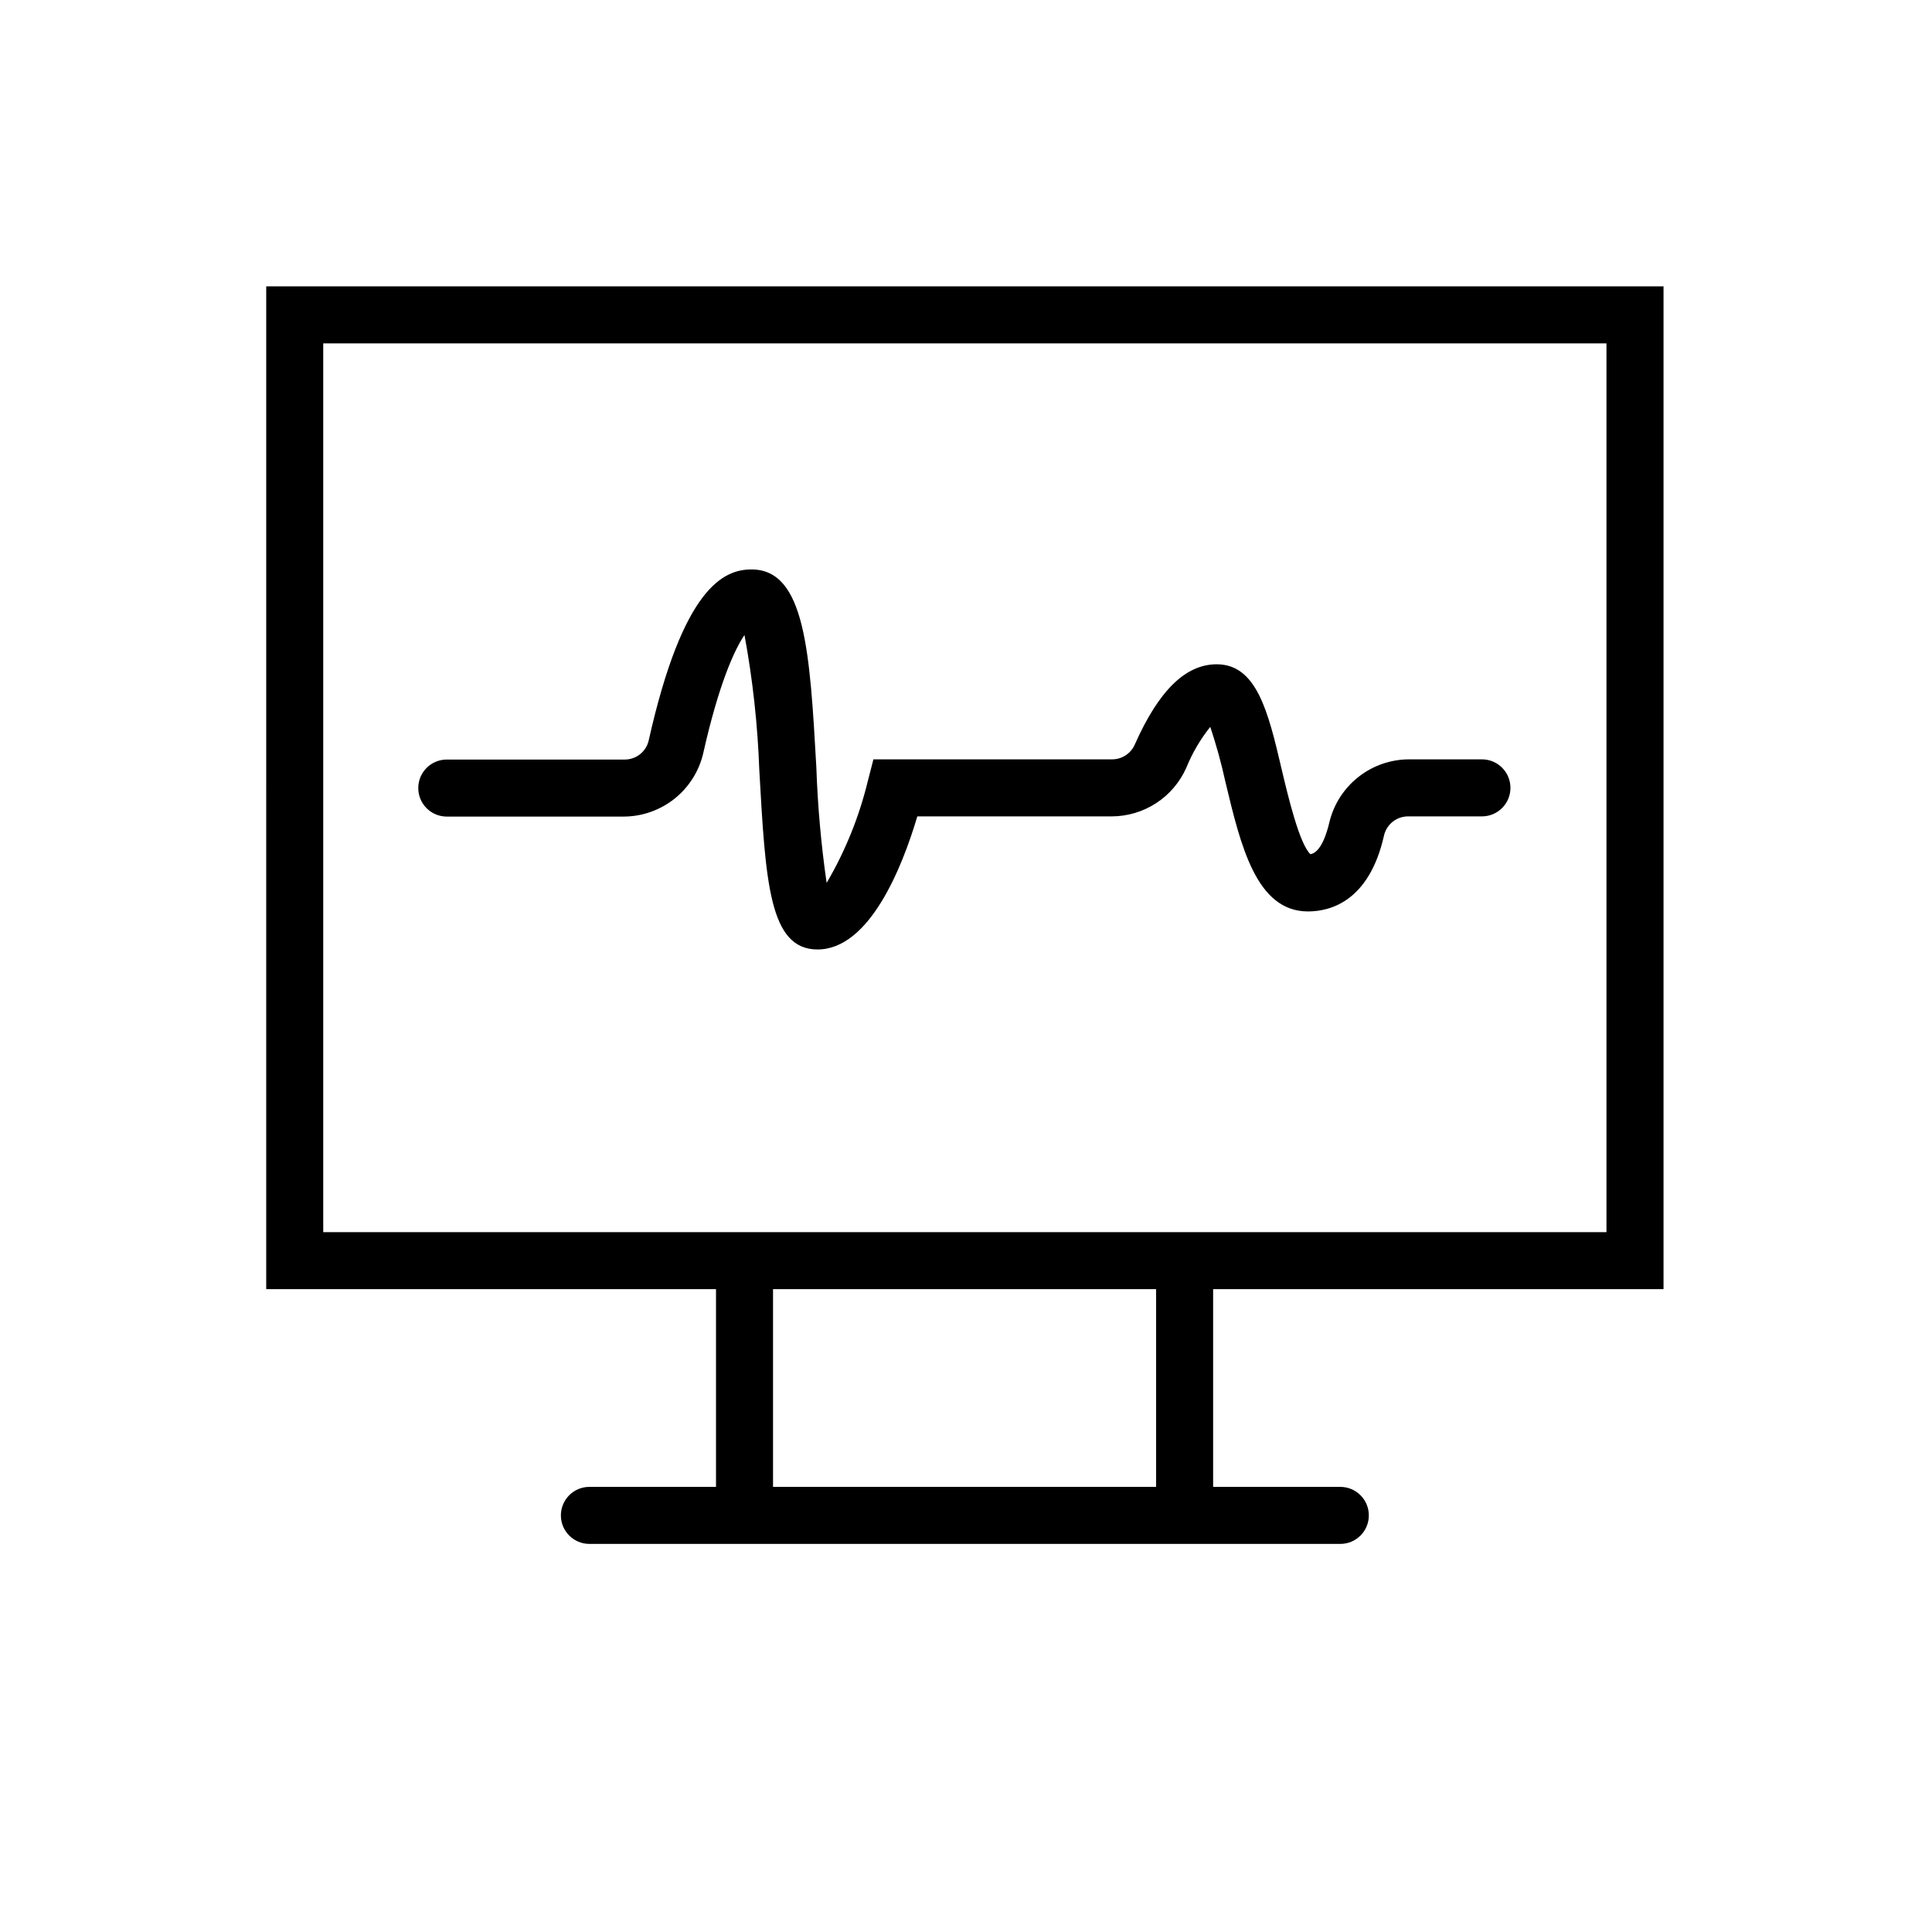
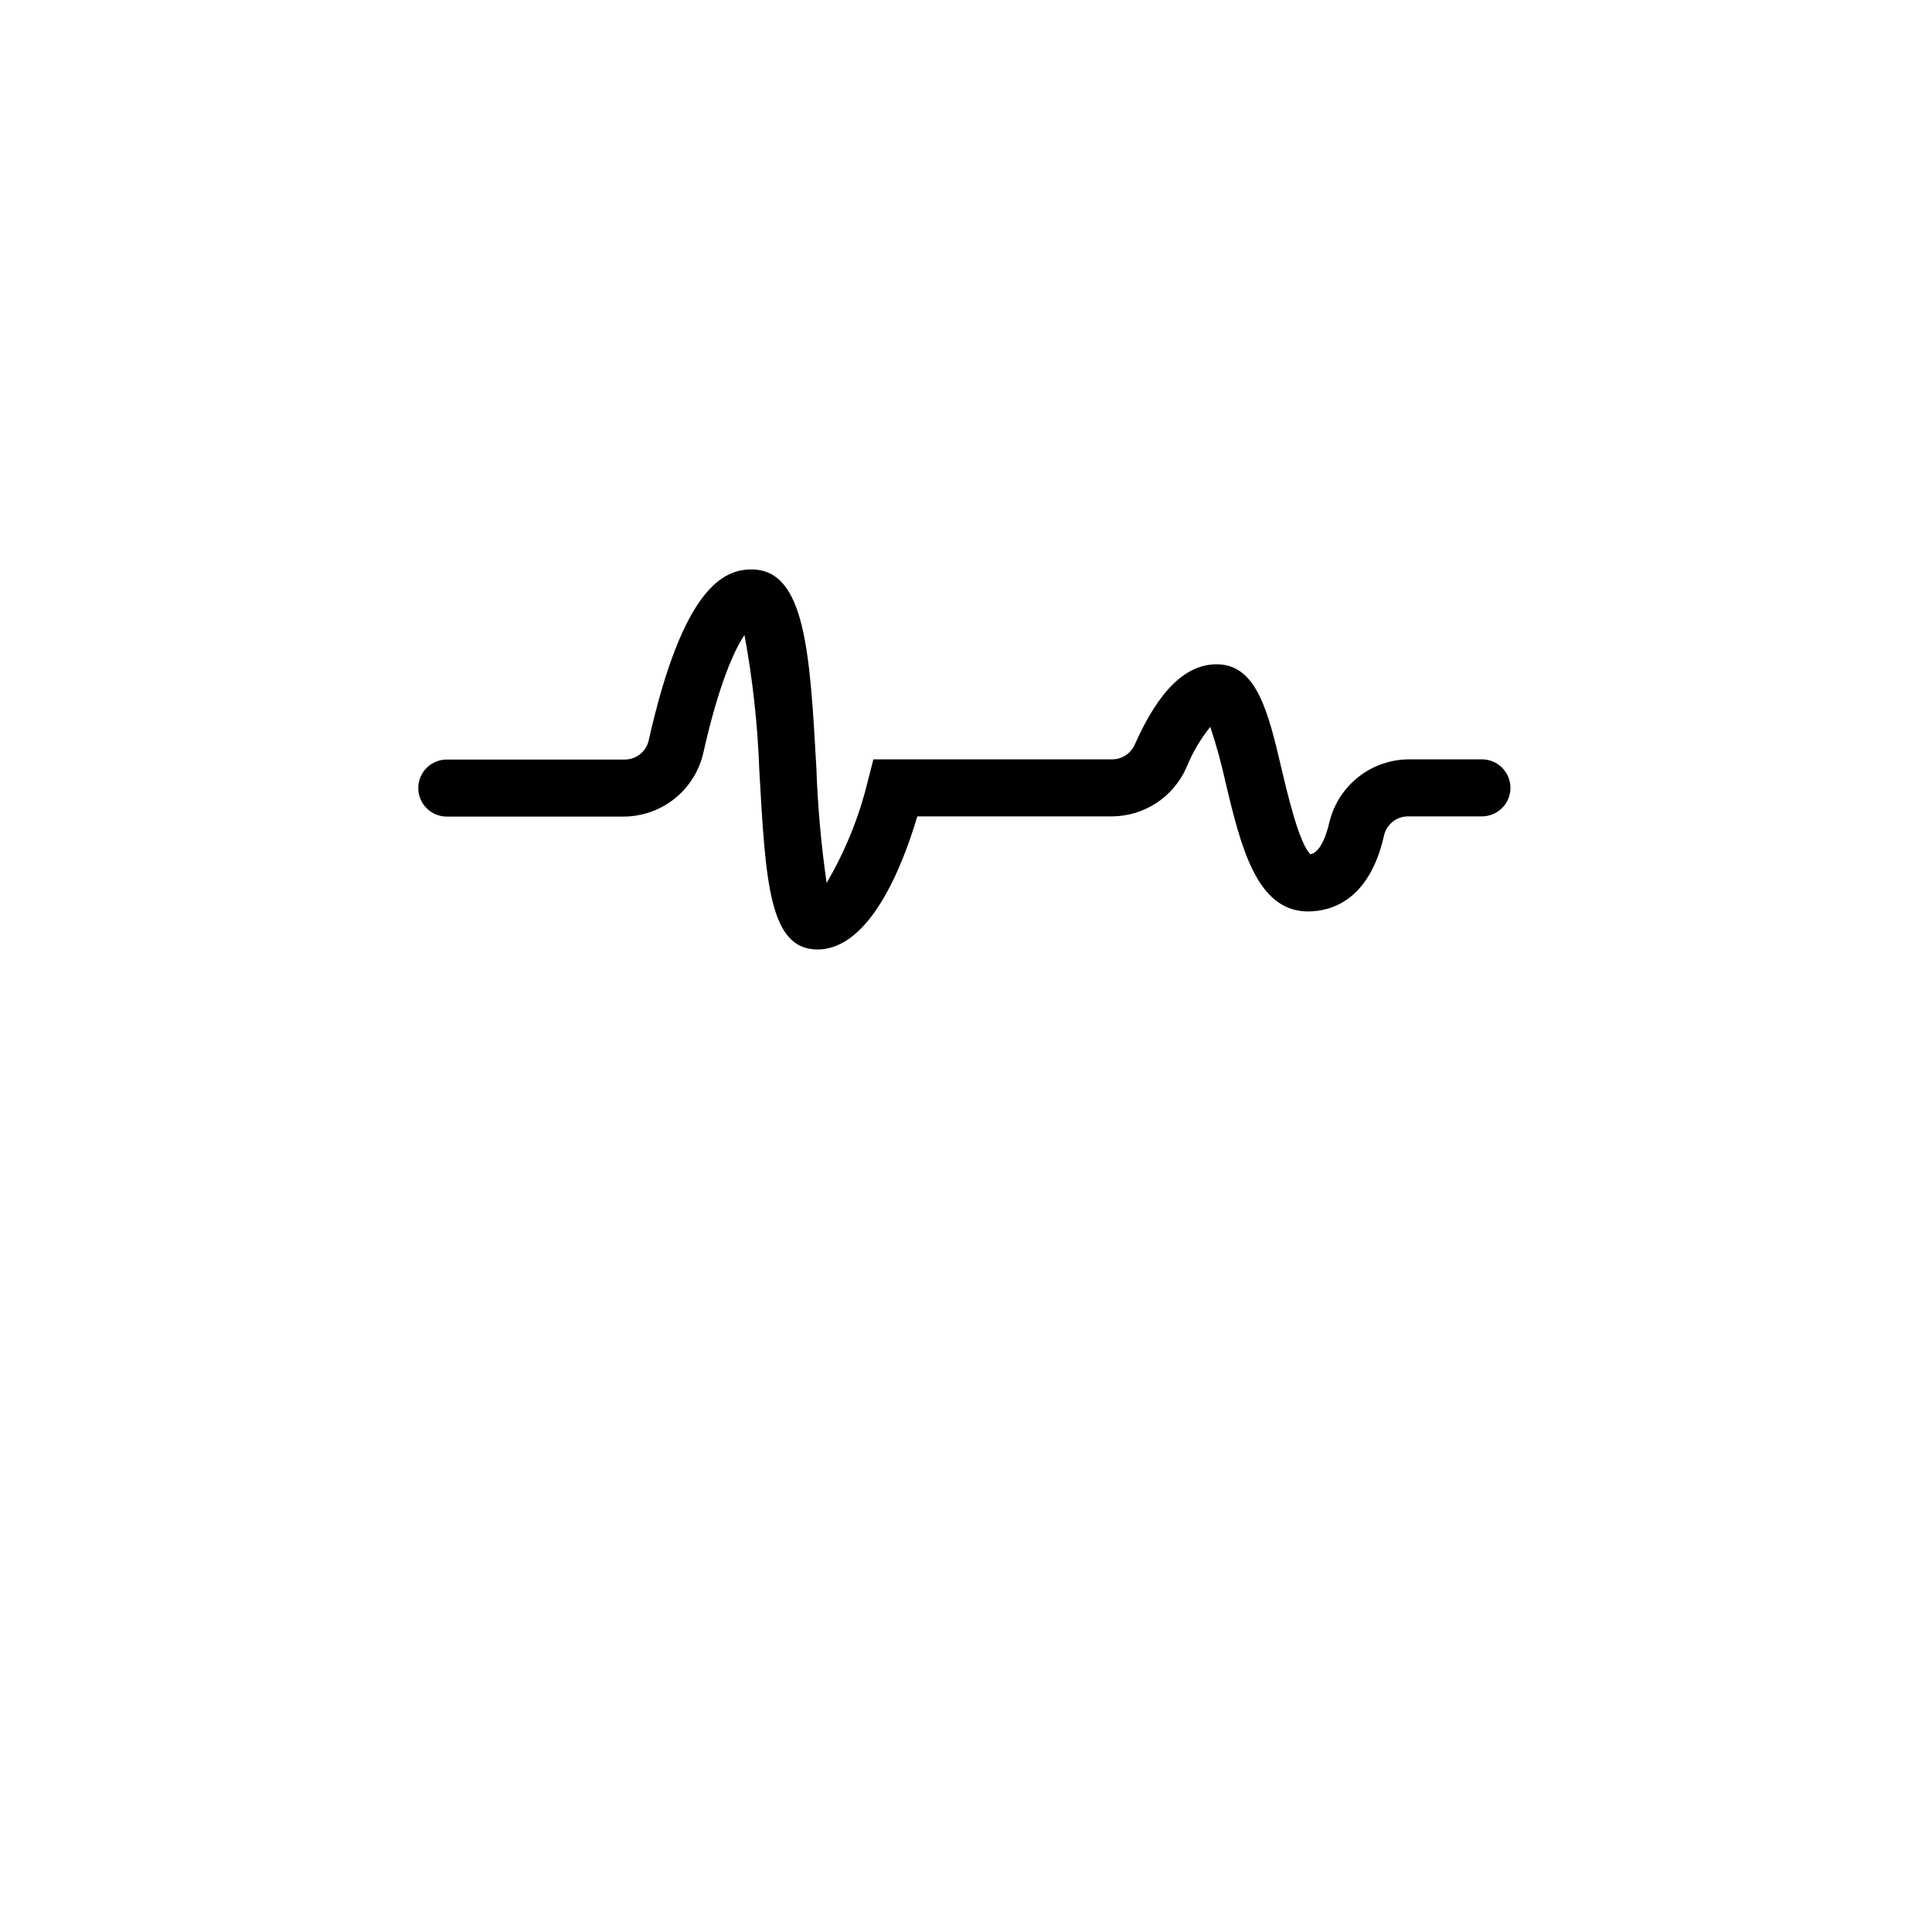
<svg xmlns="http://www.w3.org/2000/svg" fill="#000000" width="800px" height="800px" version="1.1" viewBox="144 144 512 512">
  <g>
-     <path d="m214.55 485.64h119.2v52.398h-33.551c-4.176 0-7.559 3.383-7.559 7.555 0 4.176 3.383 7.559 7.559 7.559h199c4.172 0 7.555-3.383 7.555-7.559 0-4.172-3.383-7.555-7.555-7.555h-33.707v-52.398h119.36v-265.76h-370.3zm235.83 52.398h-101.52v-52.398h101.52zm-220.72-303.04h340.07v235.53h-340.07z" />
    <path d="m345.23 348.21c1.664 29.574 2.621 47.41 15.418 47.41 13.703 0 22.371-21.512 26.449-35.266l51.539-0.004c4.188-0.012 8.277-1.234 11.785-3.523 3.504-2.289 6.269-5.547 7.965-9.371 1.582-3.898 3.723-7.547 6.348-10.832 1.605 4.809 2.953 9.703 4.031 14.66 4.031 16.828 8.16 34.258 21.867 34.258 5.844 0 16.223-2.621 20.152-20.152h-0.004c0.707-2.981 3.387-5.074 6.449-5.039h19.496c4.176 0 7.559-3.383 7.559-7.555 0-4.176-3.383-7.559-7.559-7.559h-19.242c-4.875-0.004-9.609 1.625-13.445 4.633-3.836 3.004-6.555 7.211-7.715 11.941-0.707 3.074-2.266 8.062-5.039 8.566-2.922-2.672-5.996-15.566-7.656-22.621-3.527-15.113-6.602-27.711-17.18-27.711-8.262 0-15.367 6.953-21.715 21.262-1.035 2.367-3.363 3.906-5.945 3.93h-63.328l-1.461 5.691h-0.004c-2.297 9.508-5.981 18.621-10.93 27.055-1.461-10.137-2.371-20.344-2.723-30.578-1.715-30.48-2.922-52.496-17.18-52.496-7.356 0-18.137 4.684-27.258 45.344l0.004-0.004c-0.68 2.938-3.285 5.023-6.301 5.039h-47.207c-4.172 0-7.555 3.383-7.555 7.559 0 4.172 3.383 7.555 7.555 7.555h46.906c4.887-0.02 9.621-1.684 13.445-4.731 3.82-3.043 6.504-7.289 7.613-12.047 4.133-18.438 8.312-27.508 10.934-31.336 2.191 11.859 3.504 23.867 3.93 35.922z" />
  </g>
</svg>